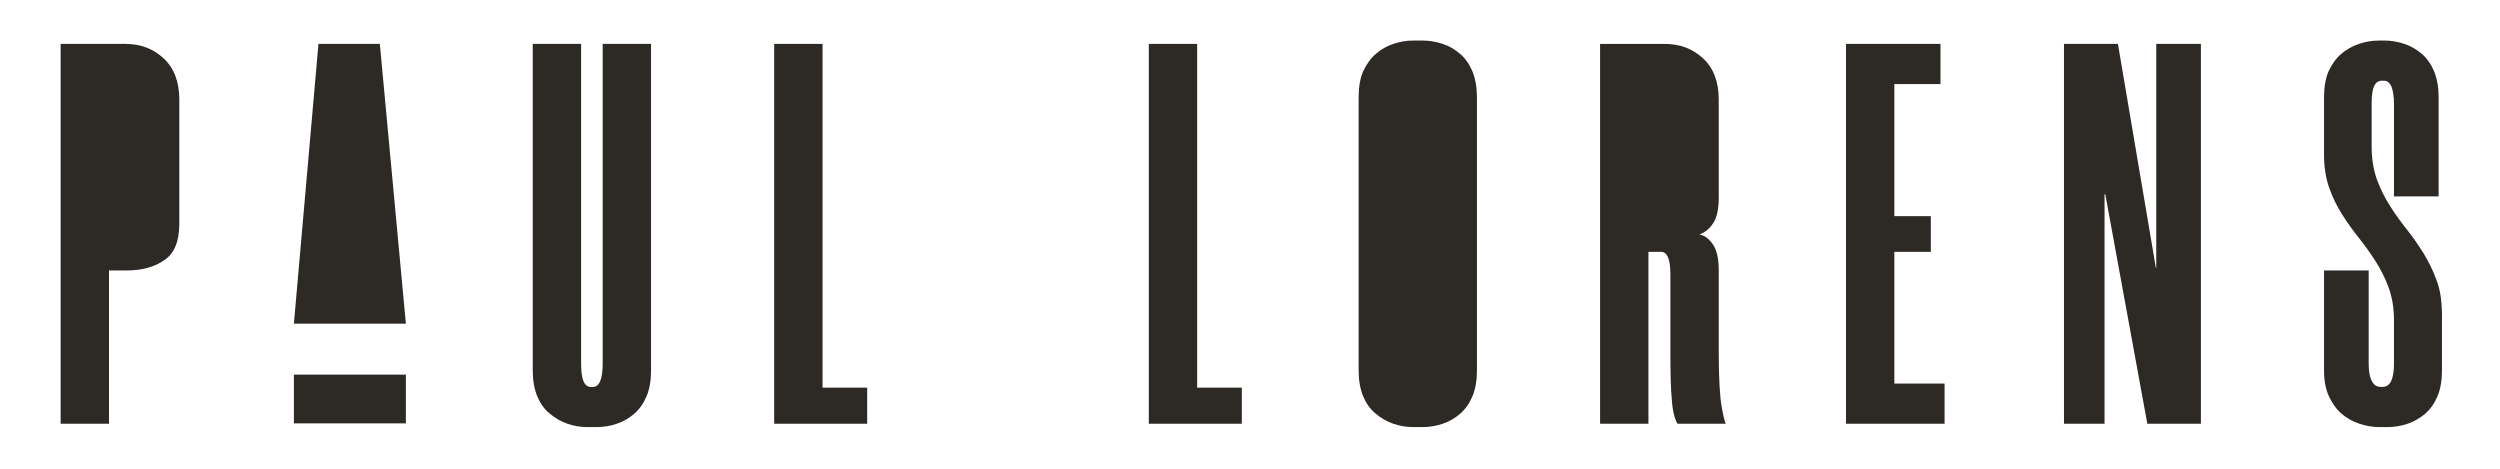
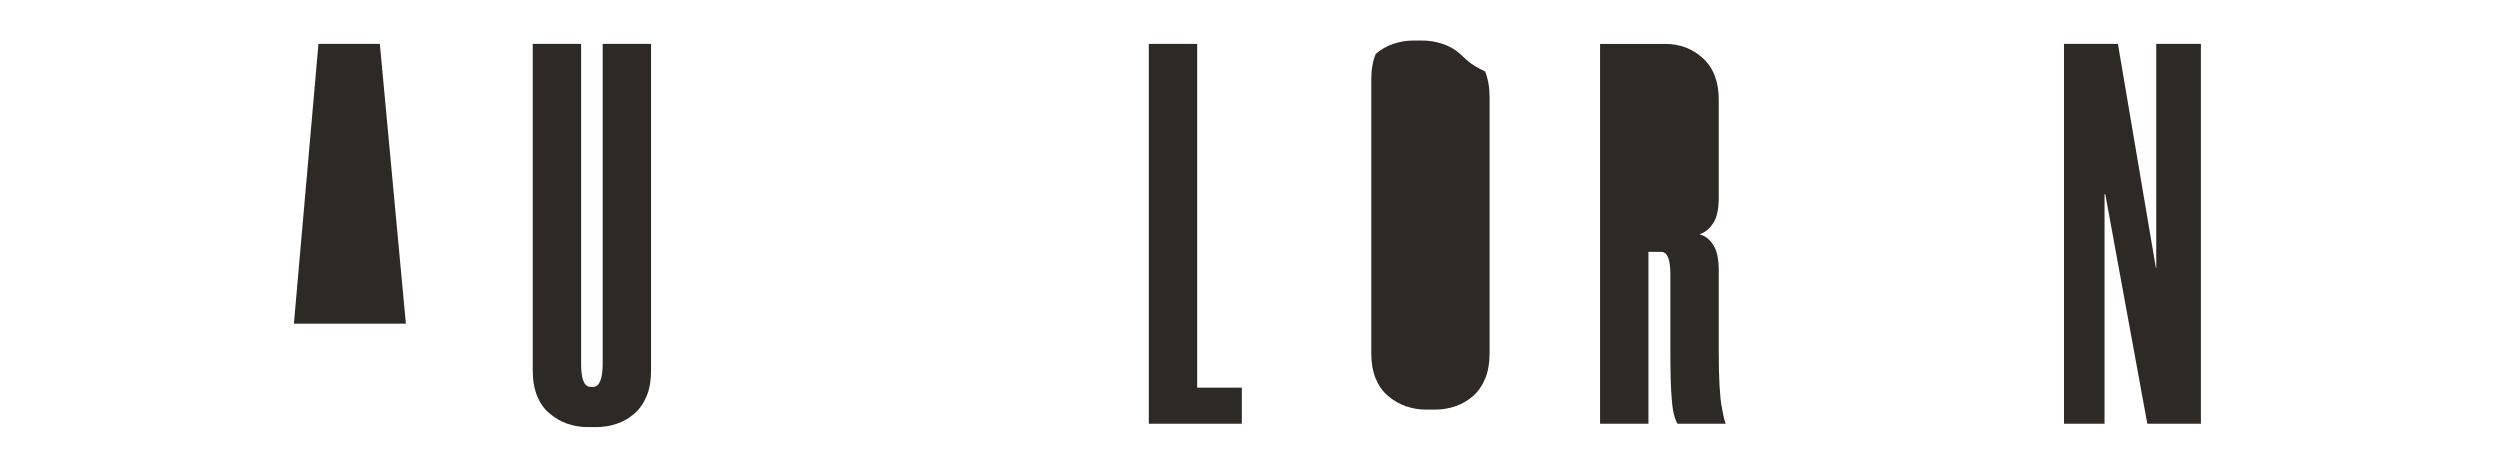
<svg xmlns="http://www.w3.org/2000/svg" version="1.1" id="Layer_1" x="0px" y="0px" viewBox="0 0 672 126" style="enable-background:new 0 0 672 126;" xml:space="preserve">
  <style type="text/css">
	.st0{fill:#2D2A26;}
</style>
  <g>
-     <path class="st0" d="M33.7,11.8H16.3v102.1h13V72.7H34c4.1,0,7.5-0.9,10.2-2.8c2.7-1.8,4-5.1,4-9.8V26.8c0-4.8-1.4-8.5-4.2-11.1   C41.2,13.1,37.8,11.8,33.7,11.8z" />
    <polygon class="st0" points="85.6,11.8 79,87 109.1,87 102.1,11.8  " />
    <path class="st0" d="M162,97.7c0,4.2-0.9,6.3-2.6,6.3h-0.6c-1.8,0-2.6-2.1-2.6-6.3V11.8h-13v87.8c0,2.6,0.4,4.9,1.2,6.9   c0.8,1.9,1.9,3.5,3.4,4.7c1.4,1.2,3,2.1,4.7,2.7c1.8,0.6,3.5,0.9,5.3,0.9h2.6c1.8,0,3.7-0.3,5.4-0.9c1.8-0.6,3.3-1.5,4.7-2.7   c1.4-1.2,2.5-2.8,3.3-4.7c0.8-1.9,1.2-4.2,1.2-6.9V11.8h-13V97.7z" />
-     <polygon class="st0" points="221.1,11.8 208.1,11.8 208.1,113.9 233.1,113.9 233.1,104.2 221.1,104.2  " />
    <polygon class="st0" points="321.8,11.8 308.8,11.8 308.8,113.9 333.8,113.9 333.8,104.2 321.8,104.2  " />
-     <path class="st0" d="M392.5,14.5c-1.4-1.2-2.9-2.1-4.7-2.7c-1.8-0.6-3.6-0.9-5.4-0.9h-2.6c-1.8,0-3.5,0.3-5.3,0.9   c-1.8,0.6-3.3,1.5-4.7,2.7c-1.4,1.2-2.5,2.8-3.4,4.7c-0.8,1.9-1.2,4.2-1.2,6.9v73.5c0,2.6,0.4,4.9,1.2,6.9c0.8,1.9,1.9,3.5,3.4,4.7   c1.4,1.2,3,2.1,4.7,2.7c1.8,0.6,3.5,0.9,5.3,0.9h2.6c1.8,0,3.7-0.3,5.4-0.9c1.8-0.6,3.3-1.5,4.7-2.7c1.4-1.2,2.5-2.8,3.3-4.7   c0.8-1.9,1.2-4.2,1.2-6.9V26.1c0-2.6-0.4-4.9-1.2-6.9C395,17.3,393.9,15.7,392.5,14.5z" />
+     <path class="st0" d="M392.5,14.5c-1.4-1.2-2.9-2.1-4.7-2.7c-1.8-0.6-3.6-0.9-5.4-0.9h-2.6c-1.8,0-3.5,0.3-5.3,0.9   c-1.8,0.6-3.3,1.5-4.7,2.7c-0.8,1.9-1.2,4.2-1.2,6.9v73.5c0,2.6,0.4,4.9,1.2,6.9c0.8,1.9,1.9,3.5,3.4,4.7   c1.4,1.2,3,2.1,4.7,2.7c1.8,0.6,3.5,0.9,5.3,0.9h2.6c1.8,0,3.7-0.3,5.4-0.9c1.8-0.6,3.3-1.5,4.7-2.7c1.4-1.2,2.5-2.8,3.3-4.7   c0.8-1.9,1.2-4.2,1.2-6.9V26.1c0-2.6-0.4-4.9-1.2-6.9C395,17.3,393.9,15.7,392.5,14.5z" />
    <path class="st0" d="M462,94.7V72.7c0-3.1-0.5-5.4-1.5-6.9c-1-1.5-2.2-2.5-3.7-2.8c1.5-0.5,2.7-1.5,3.7-3c1-1.5,1.5-3.8,1.5-6.9   V26.8c0-4.8-1.4-8.5-4.2-11.1c-2.8-2.6-6.2-3.9-10.3-3.9h-17.4v102.1h13V67.7h3.4c1.7,0,2.5,2,2.5,6.1v20.9c0,5.6,0.1,9.8,0.4,12.9   c0.2,3,0.8,5.1,1.5,6.3h13c-0.2-0.2-0.6-1.7-1.1-4.5C462.3,106.7,462,101.8,462,94.7z" />
-     <polygon class="st0" points="509.2,67.7 519,67.7 519,58.1 509.2,58.1 509.2,22.6 521.6,22.6 521.6,11.8 496.2,11.8 496.2,113.9    522.7,113.9 522.7,103.1 509.2,103.1  " />
    <polygon class="st0" points="579.6,72 579.5,72 569.3,11.8 554.8,11.8 554.8,113.9 565.7,113.9 565.7,52.2 565.9,52.2 577.2,113.9    591.6,113.9 591.6,11.8 579.6,11.8  " />
-     <path class="st0" d="M654.9,75.2c-0.9-2.5-2.1-4.9-3.5-7.2c-1.4-2.2-2.9-4.4-4.5-6.4c-1.6-2-3.1-4.1-4.5-6.3   c-1.4-2.2-2.6-4.6-3.5-7.1c-0.9-2.5-1.4-5.5-1.4-8.8V28c0-2.3,0.2-4,0.7-4.9c0.4-0.9,1.1-1.4,2-1.4h0.6c0.9,0,1.5,0.5,2,1.5   c0.4,1,0.7,2.6,0.7,4.8v24.8h12V26.1c0-2.6-0.4-4.9-1.2-6.9c-0.8-1.9-1.9-3.5-3.3-4.7c-1.4-1.2-2.9-2.1-4.7-2.7   c-1.8-0.6-3.5-0.9-5.3-0.9h-1.5c-1.9,0-3.7,0.3-5.4,0.9c-1.8,0.6-3.4,1.5-4.8,2.7c-1.4,1.2-2.5,2.8-3.4,4.7   c-0.8,1.9-1.2,4.2-1.2,6.9v15.6c0,3.3,0.5,6.3,1.4,8.8c0.9,2.6,2.1,5,3.5,7.2c1.4,2.2,2.9,4.3,4.5,6.3c1.6,2,3.1,4.1,4.5,6.3   c1.4,2.2,2.6,4.6,3.5,7.1c0.9,2.5,1.4,5.4,1.4,8.6v11.7c0,4.2-1,6.3-3.1,6.3h-0.4c-1.1,0-1.9-0.5-2.4-1.5c-0.6-1-0.9-2.6-0.9-4.8   v-25h-12v26.9c0,2.6,0.4,4.9,1.3,6.9c0.9,1.9,2,3.5,3.4,4.7c1.4,1.2,3,2.1,4.8,2.7c1.8,0.6,3.6,0.9,5.3,0.9h2.3   c1.8,0,3.7-0.3,5.4-0.9s3.3-1.5,4.7-2.7c1.4-1.2,2.5-2.8,3.3-4.7c0.8-1.9,1.2-4.2,1.2-6.9V83.9C656.3,80.6,655.9,77.7,654.9,75.2z" />
-     <rect x="79" y="100.7" class="st0" width="30.1" height="13.1" />
  </g>
</svg>